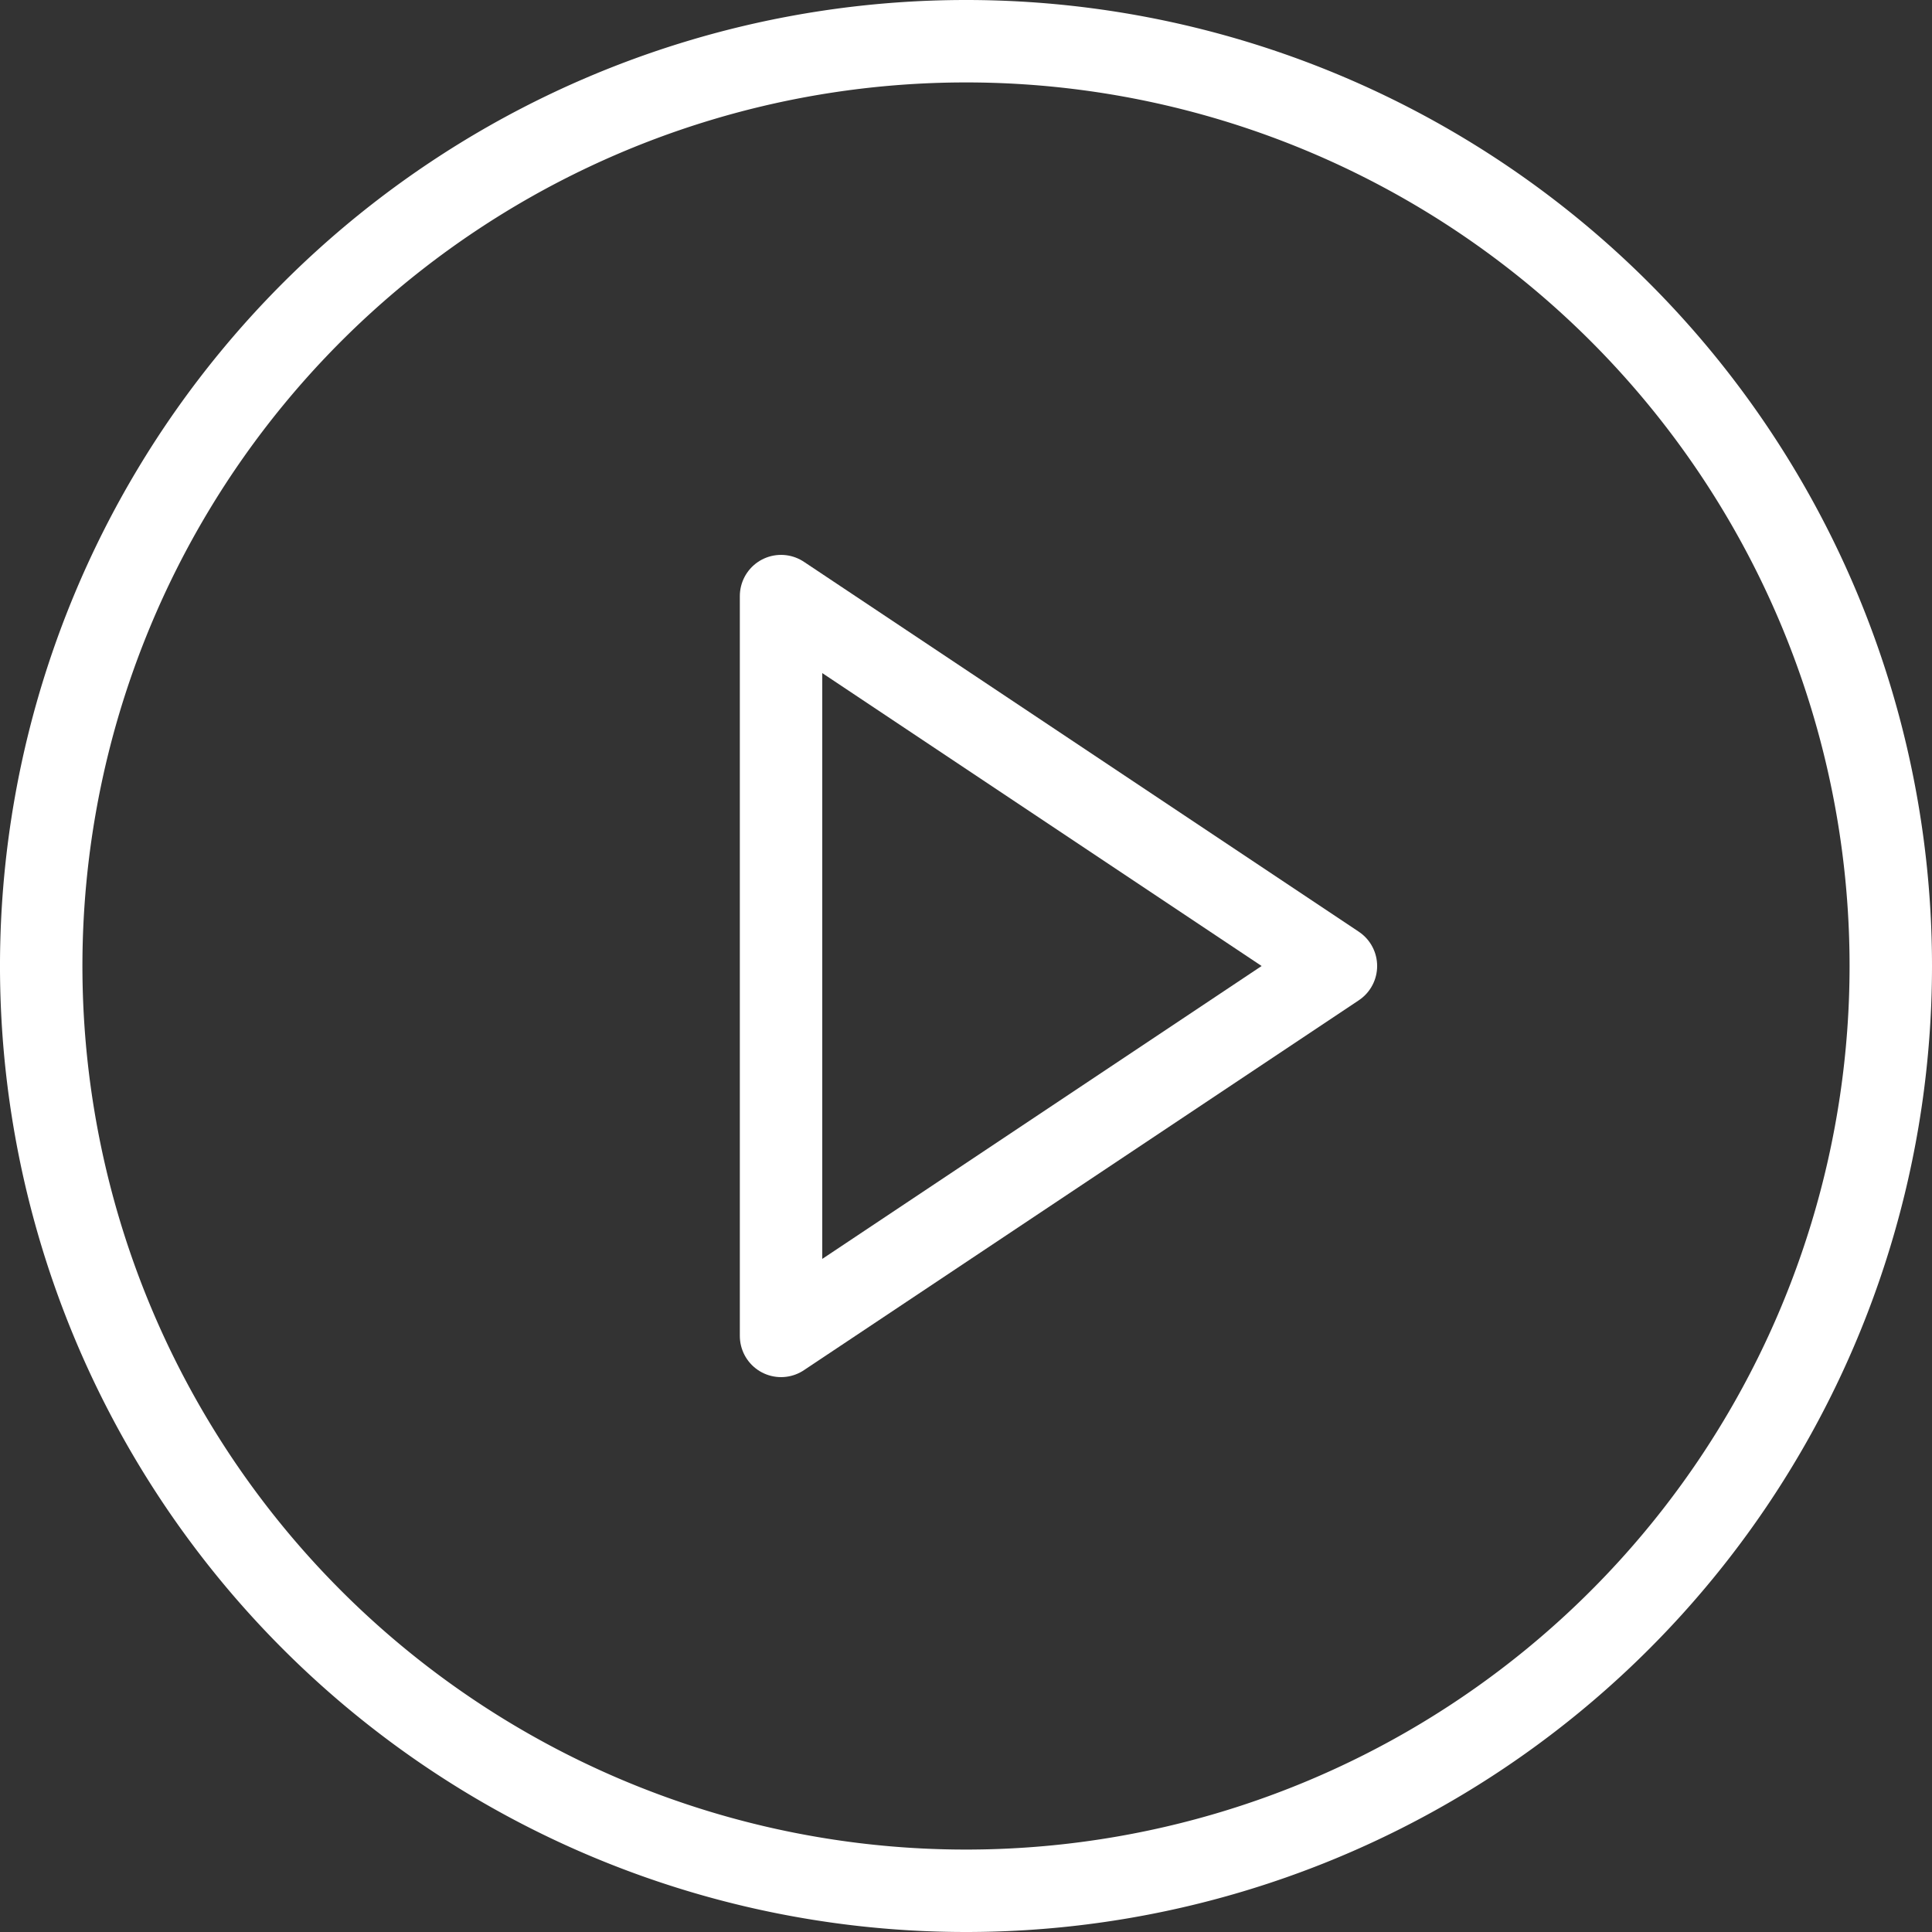
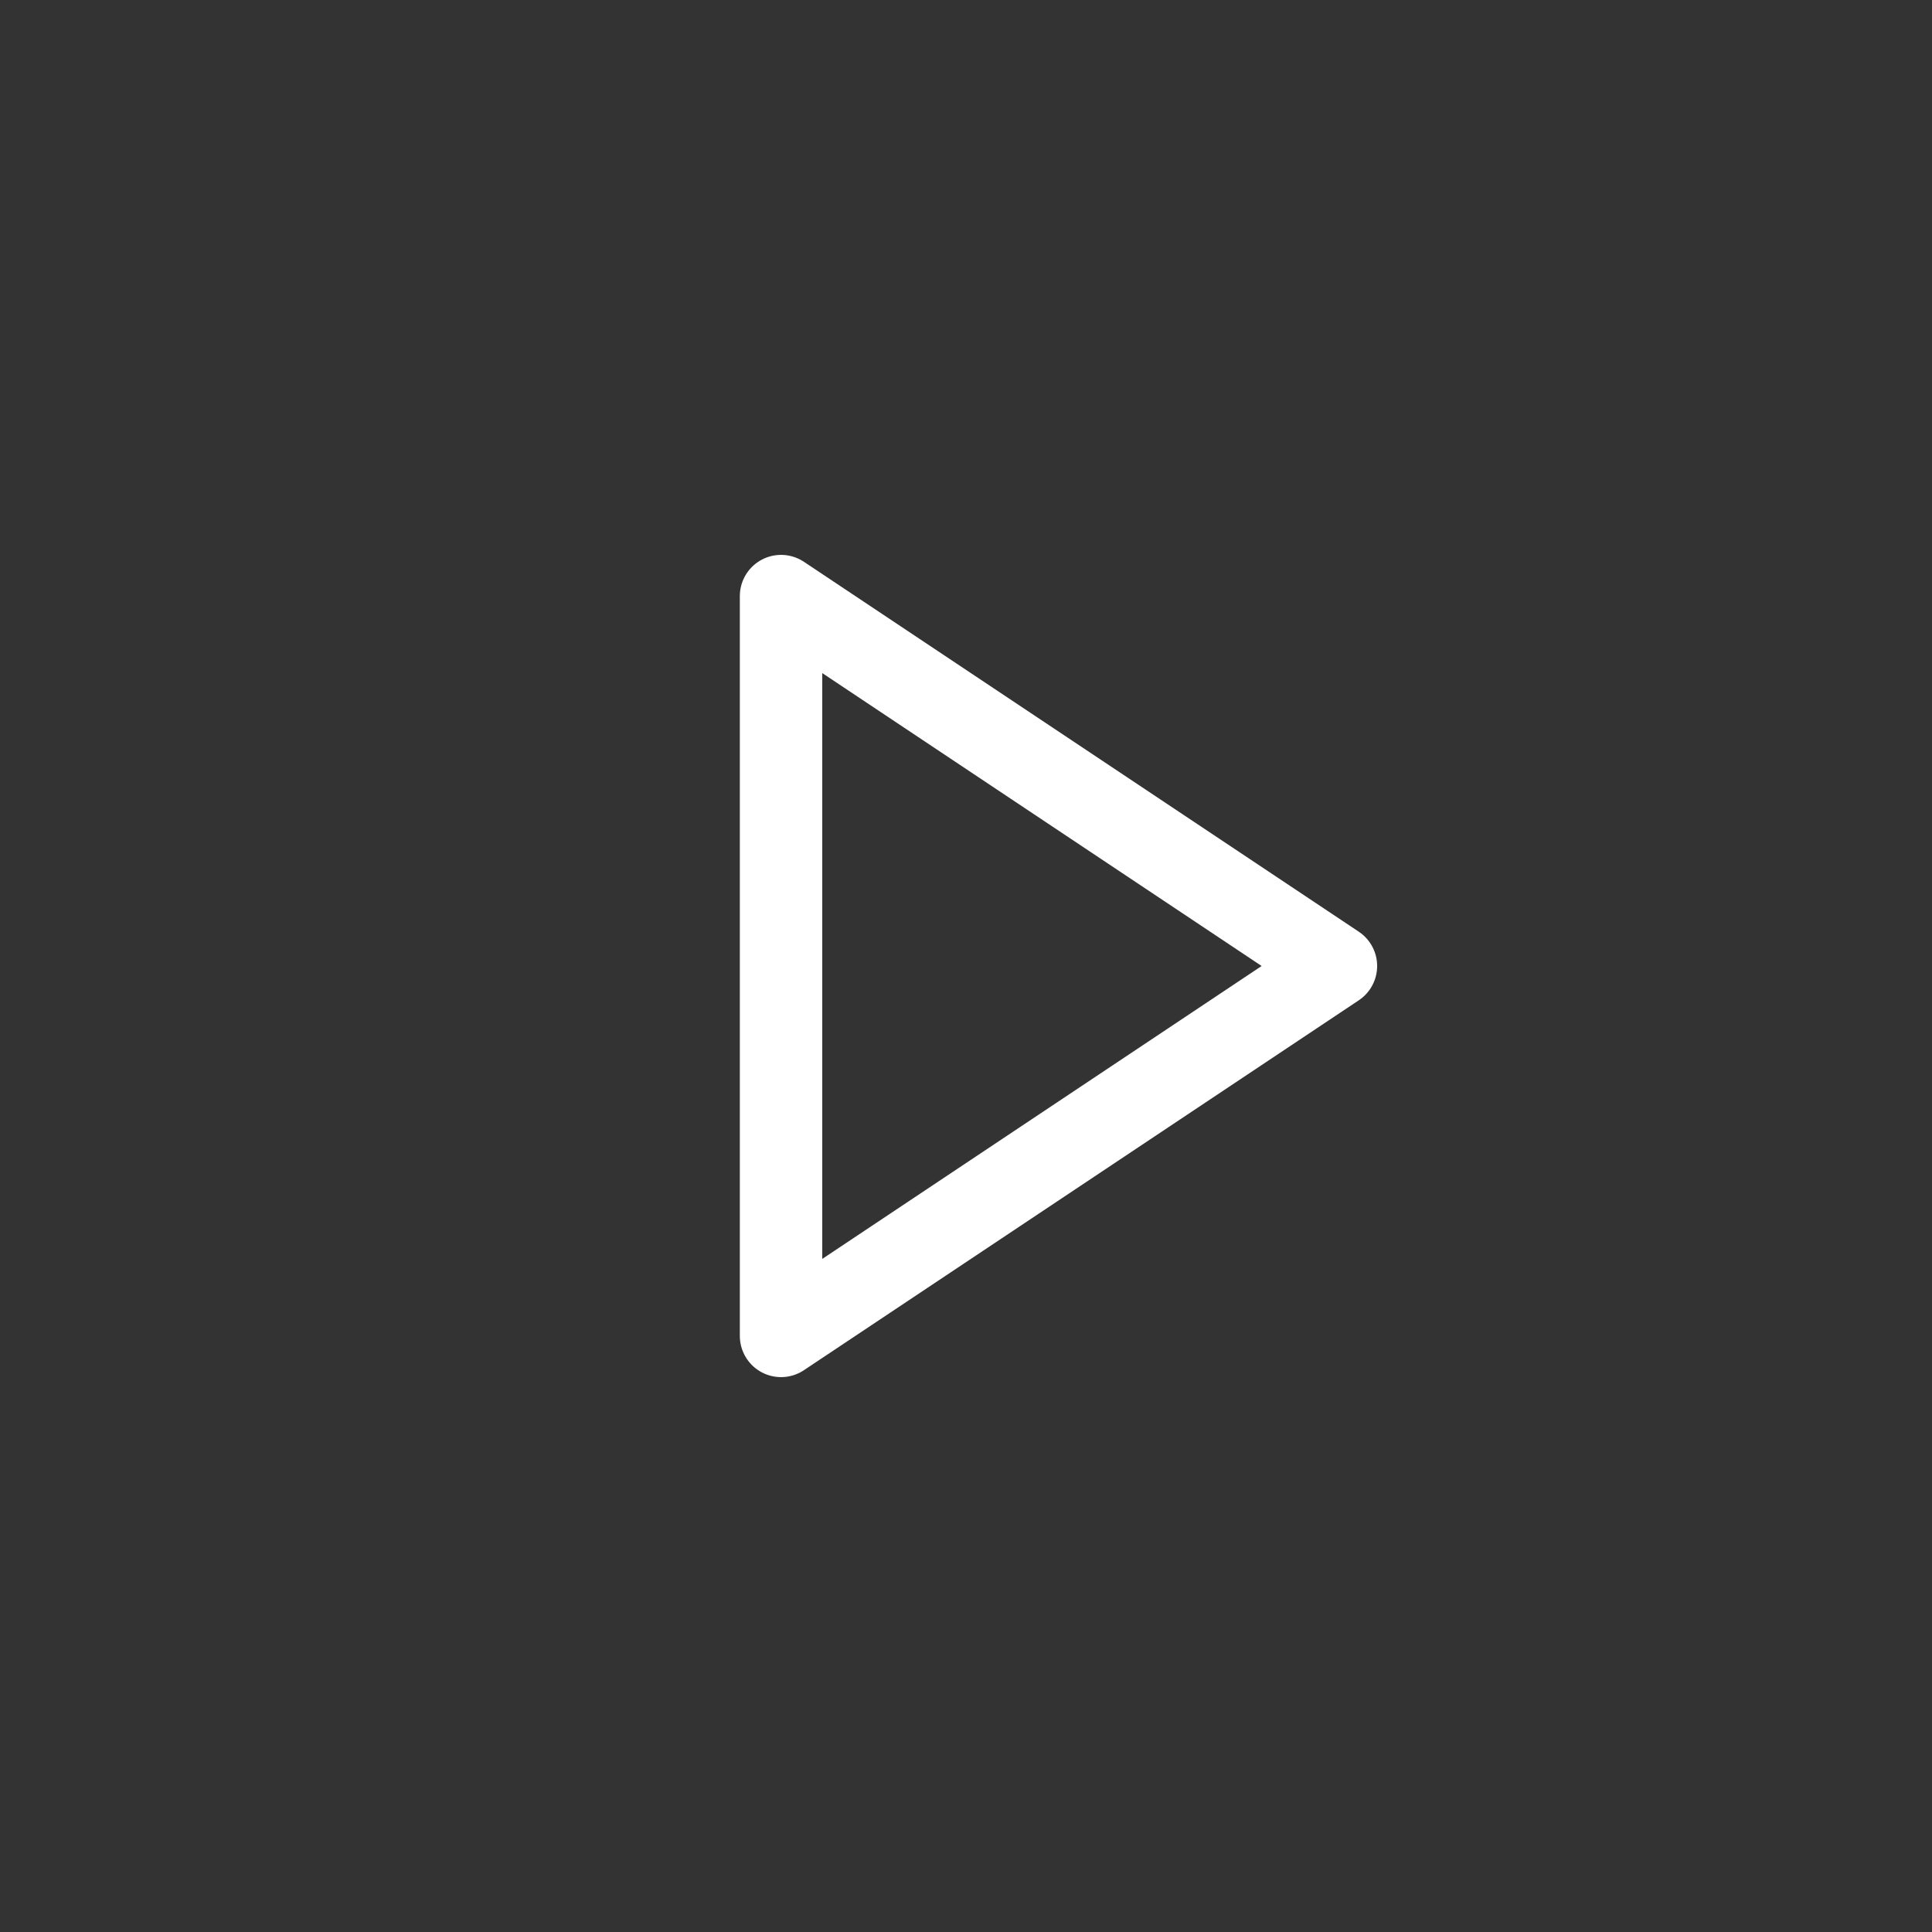
<svg xmlns="http://www.w3.org/2000/svg" width="93.752" height="93.752" viewBox="0 0 93.752 93.752">
  <rect x="0" y="0" width="93.752" height="93.752" fill="#333333" stroke="none" />
  <g id="Icon_feather-play-circle" data-name="Icon feather-play-circle" transform="translate(-1 -1)">
-     <path id="Path_77722" data-name="Path 77722" d="M92.752,47.876A44.876,44.876,0,1,1,47.876,3,44.876,44.876,0,0,1,92.752,47.876Z" fill="none" stroke="#fff" stroke-linecap="round" stroke-linejoin="round" stroke-width="4" />
    <path id="Path_77723" data-name="Path 77723" d="M15,12,41.926,29.95,15,47.9Z" transform="translate(23.901 17.926)" fill="none" stroke="#fff" stroke-linecap="round" stroke-linejoin="round" stroke-width="4" />
  </g>
</svg>